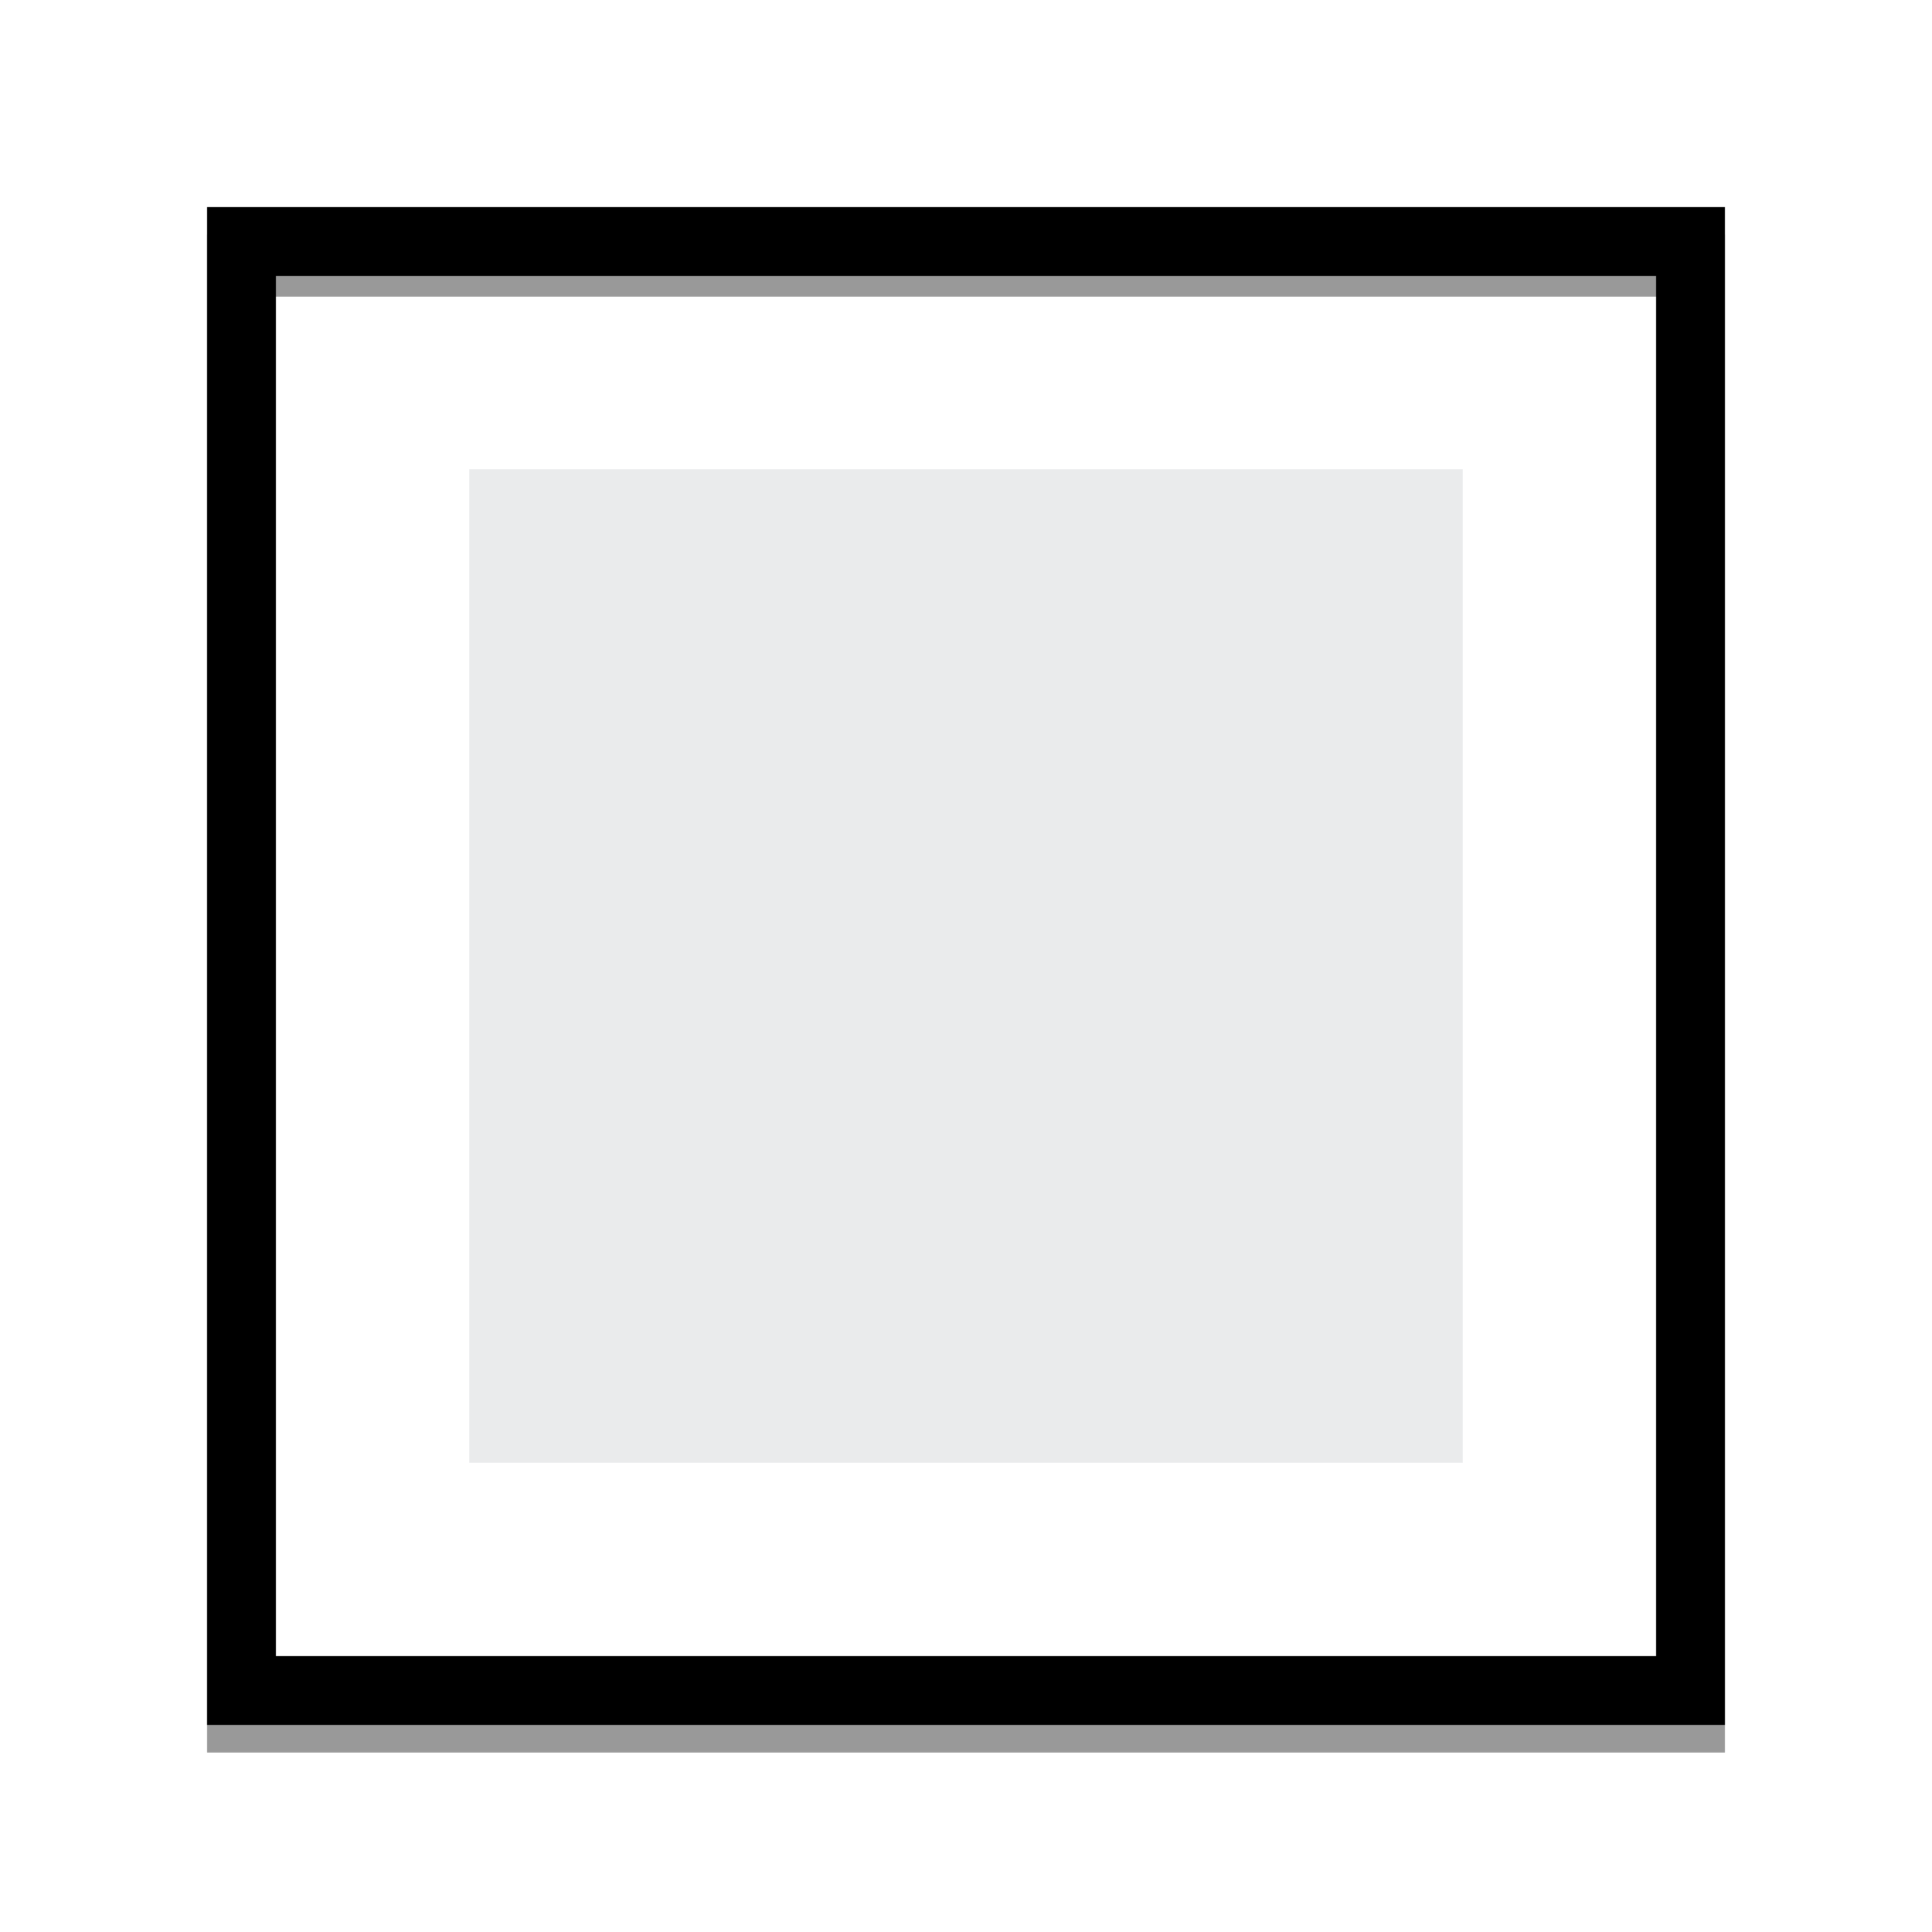
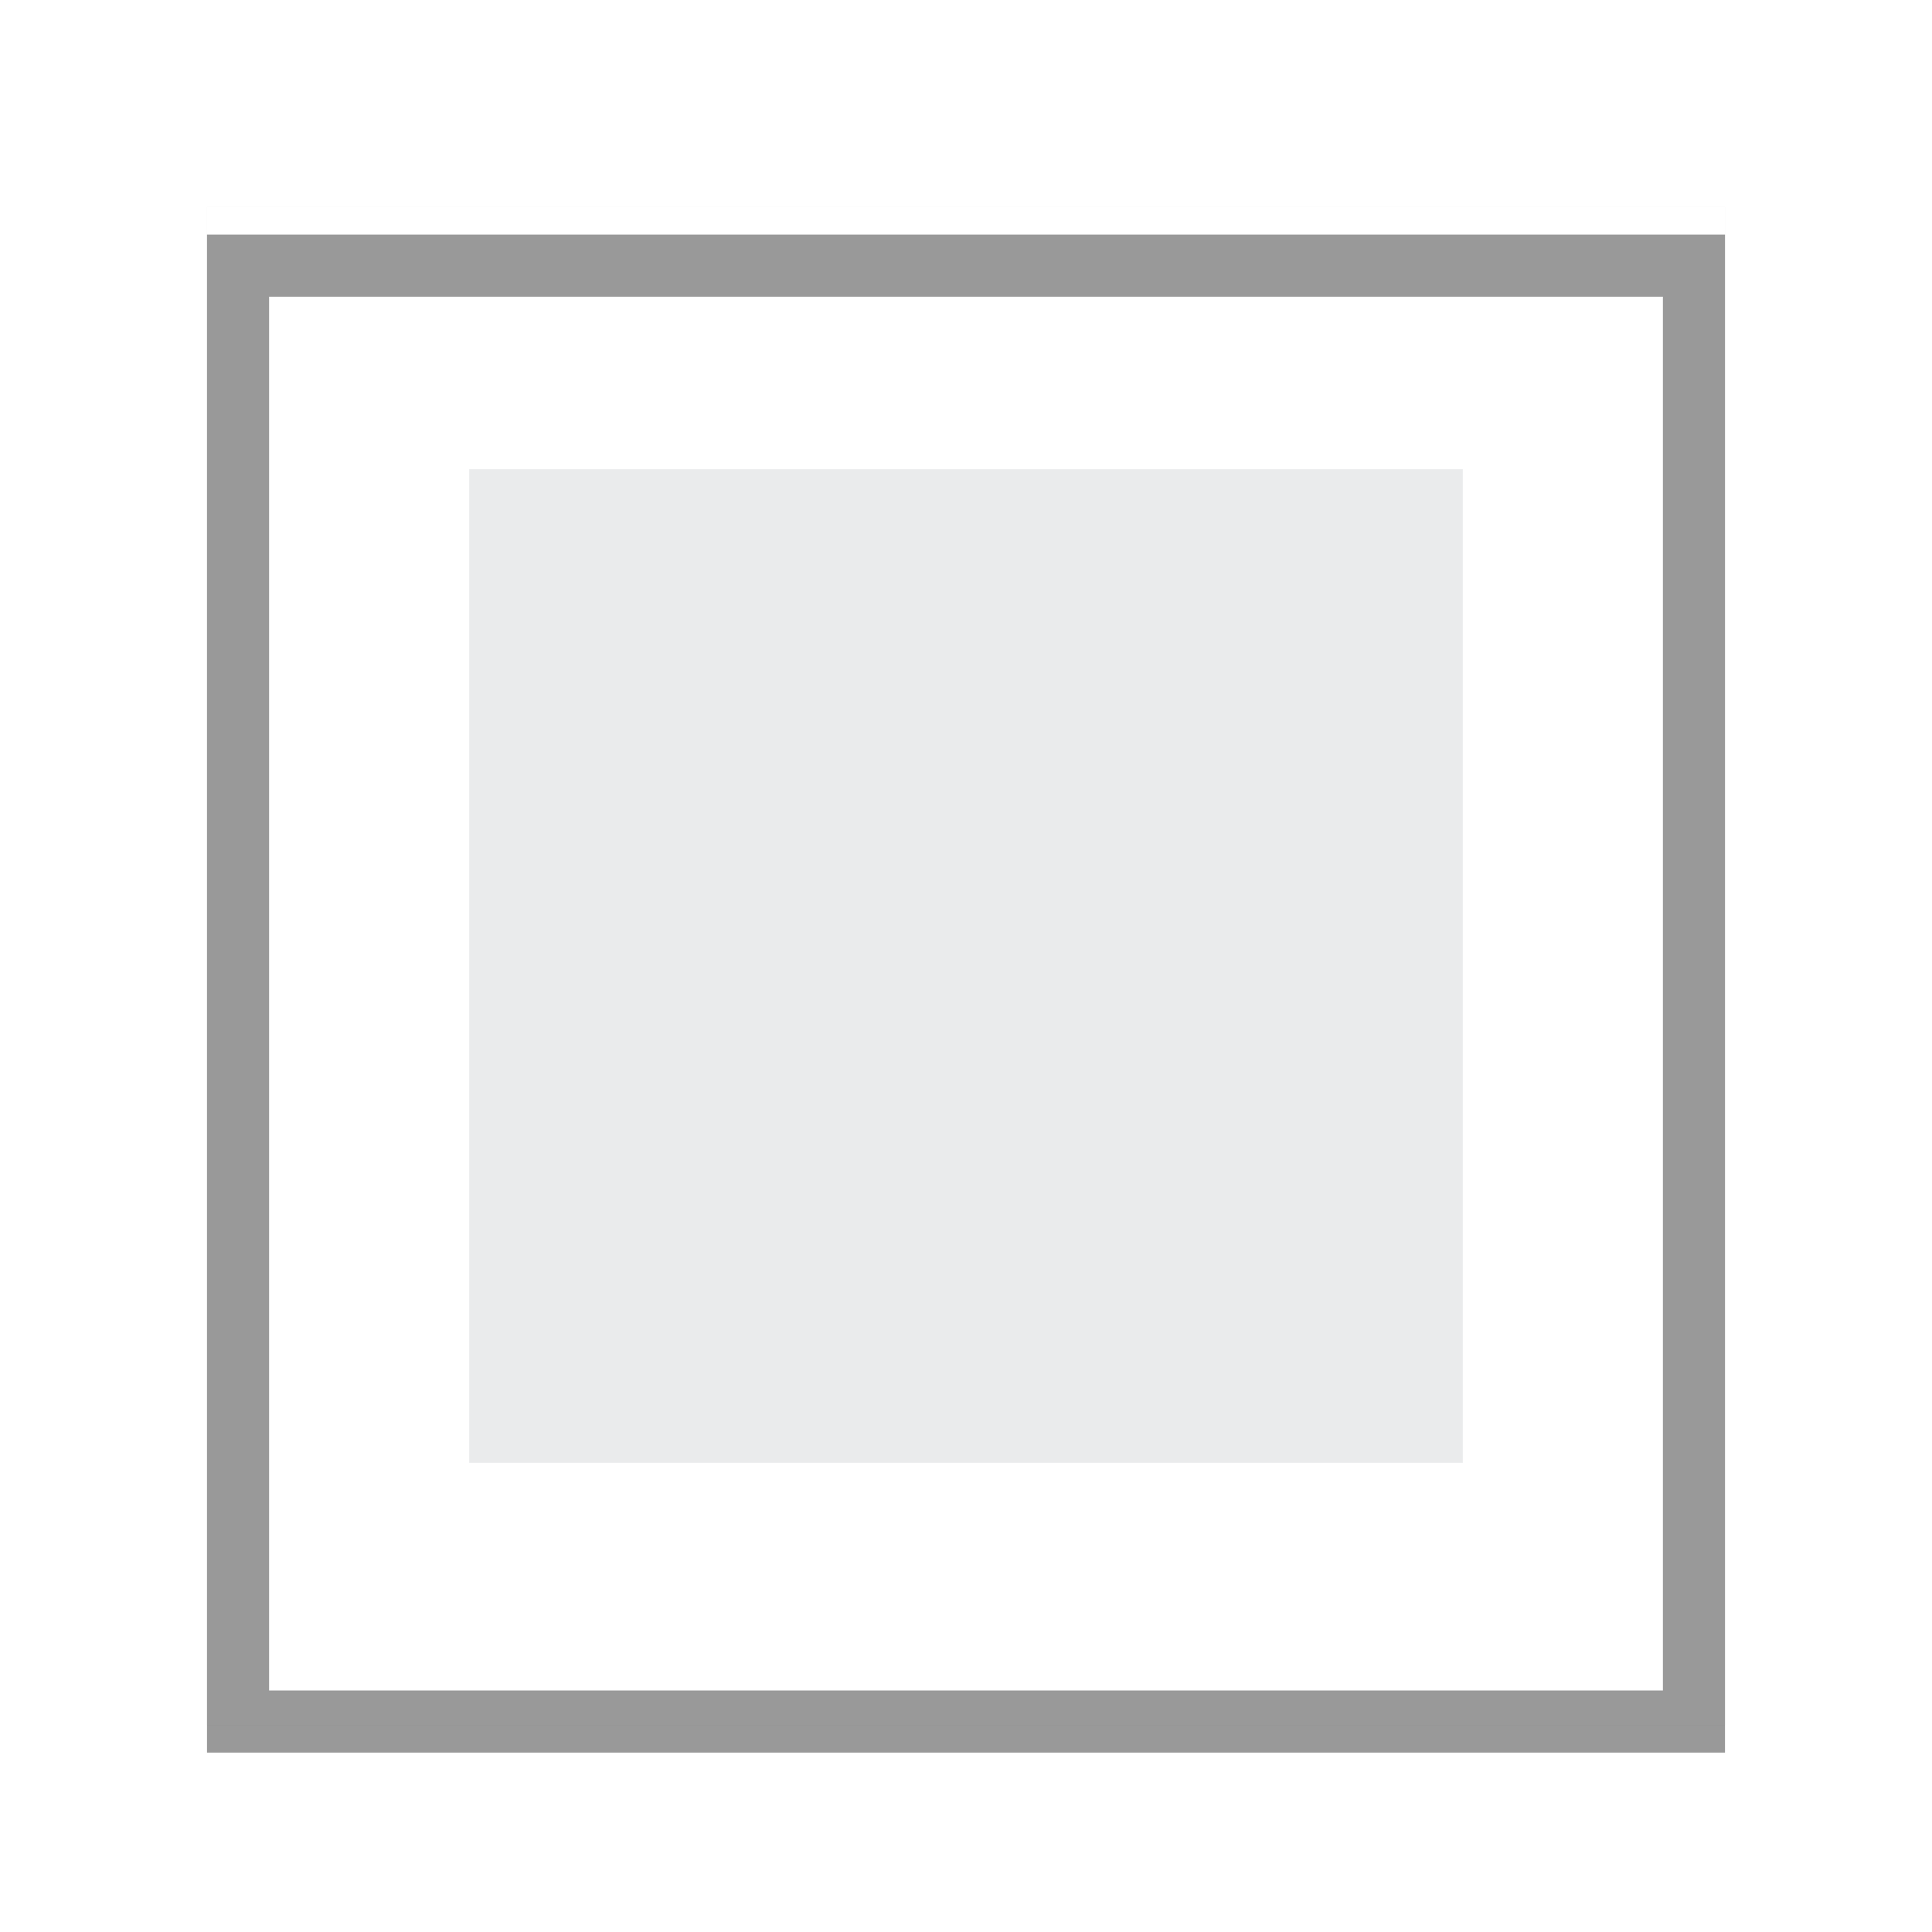
<svg xmlns="http://www.w3.org/2000/svg" viewBox="0 0 140 140">
  <defs>
    <filter id="a" name="AI_Shadow_1">
      <feGaussianBlur result="blur" stdDeviation="2" in="SourceAlpha" />
      <feOffset result="offsetBlurredAlpha" dy="2" in="blur" />
      <feMerge>
        <feMergeNode in="offsetBlurredAlpha" />
        <feMergeNode in="SourceGraphic" />
      </feMerge>
    </filter>
  </defs>
  <title>icon-white</title>
  <rect x="15" y="15" width="110" height="110" transform="translate(0 0)" fill="#eaebec" />
  <path d="M125,125H15V15H125ZM34,106h72V34H34Z" fill="#ffffff" />
  <g opacity="0.4" filter="url(#a)">
    <path d="M125,125H15V15H125ZM19.5,120.5h101V19.5H19.5Z" fill="#000000" />
  </g>
-   <path d="M125,125H15V15H125ZM20,120H120V20H20Z" fill="#000000" />
</svg>